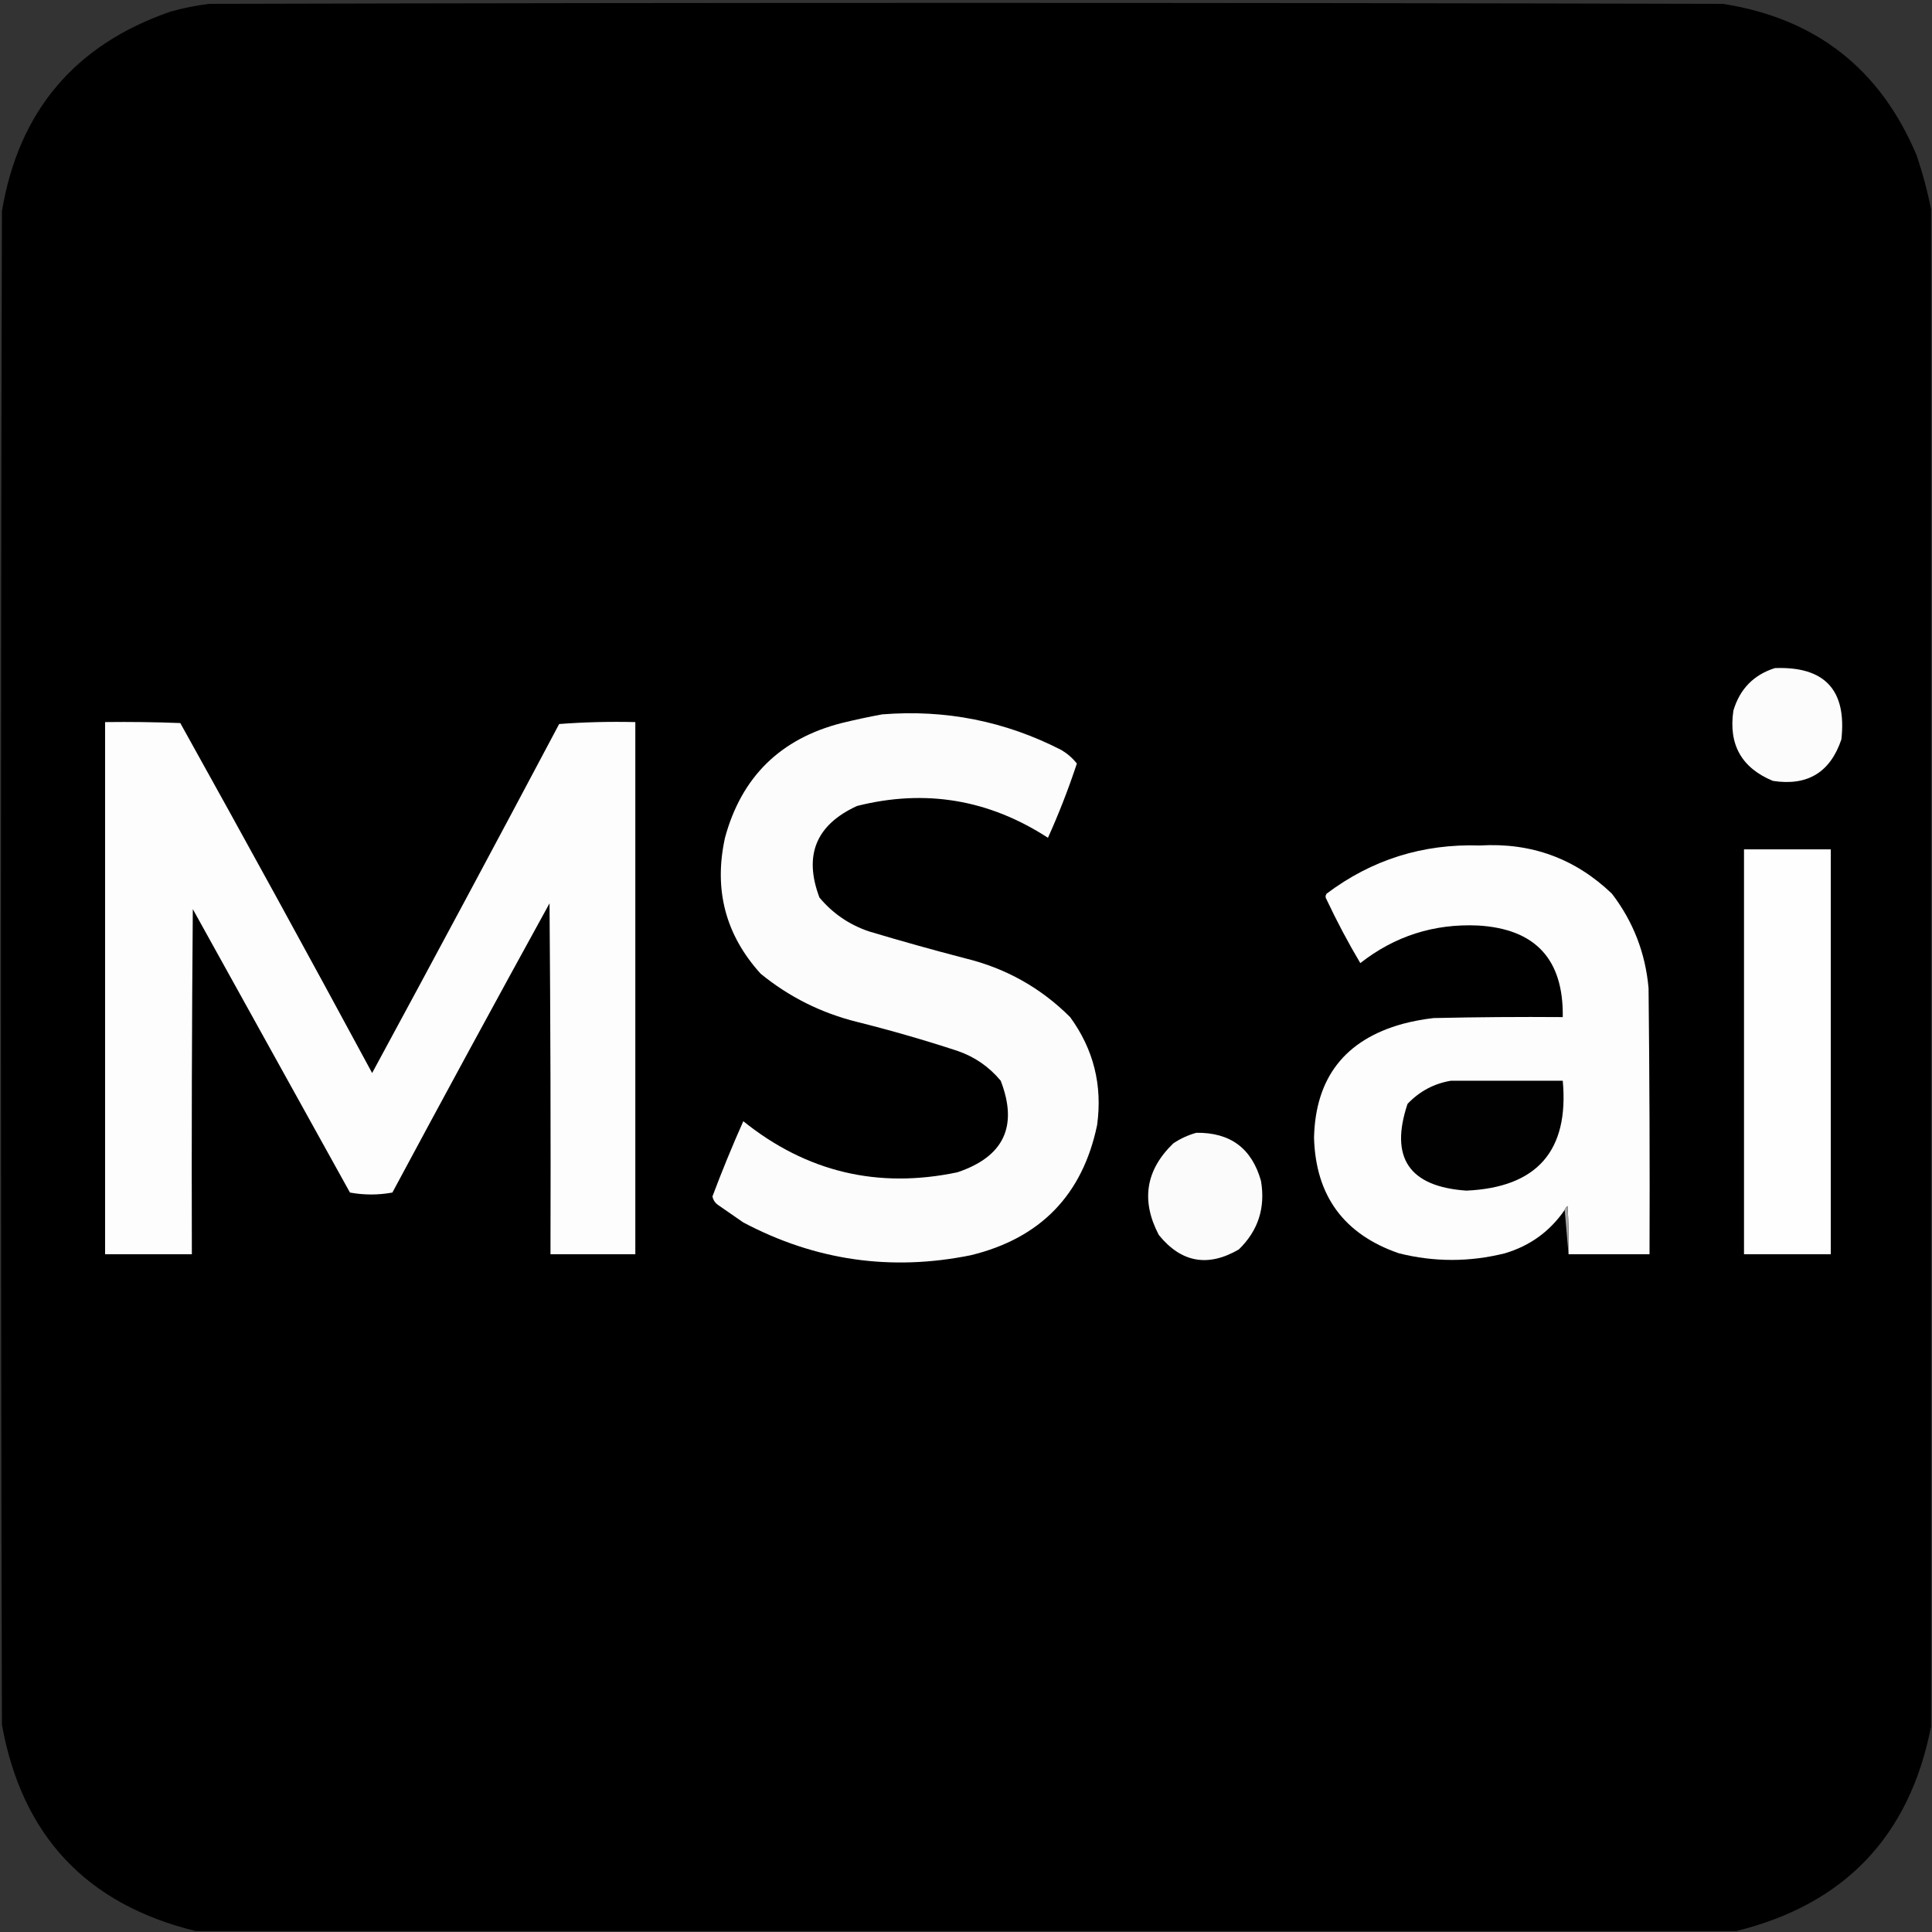
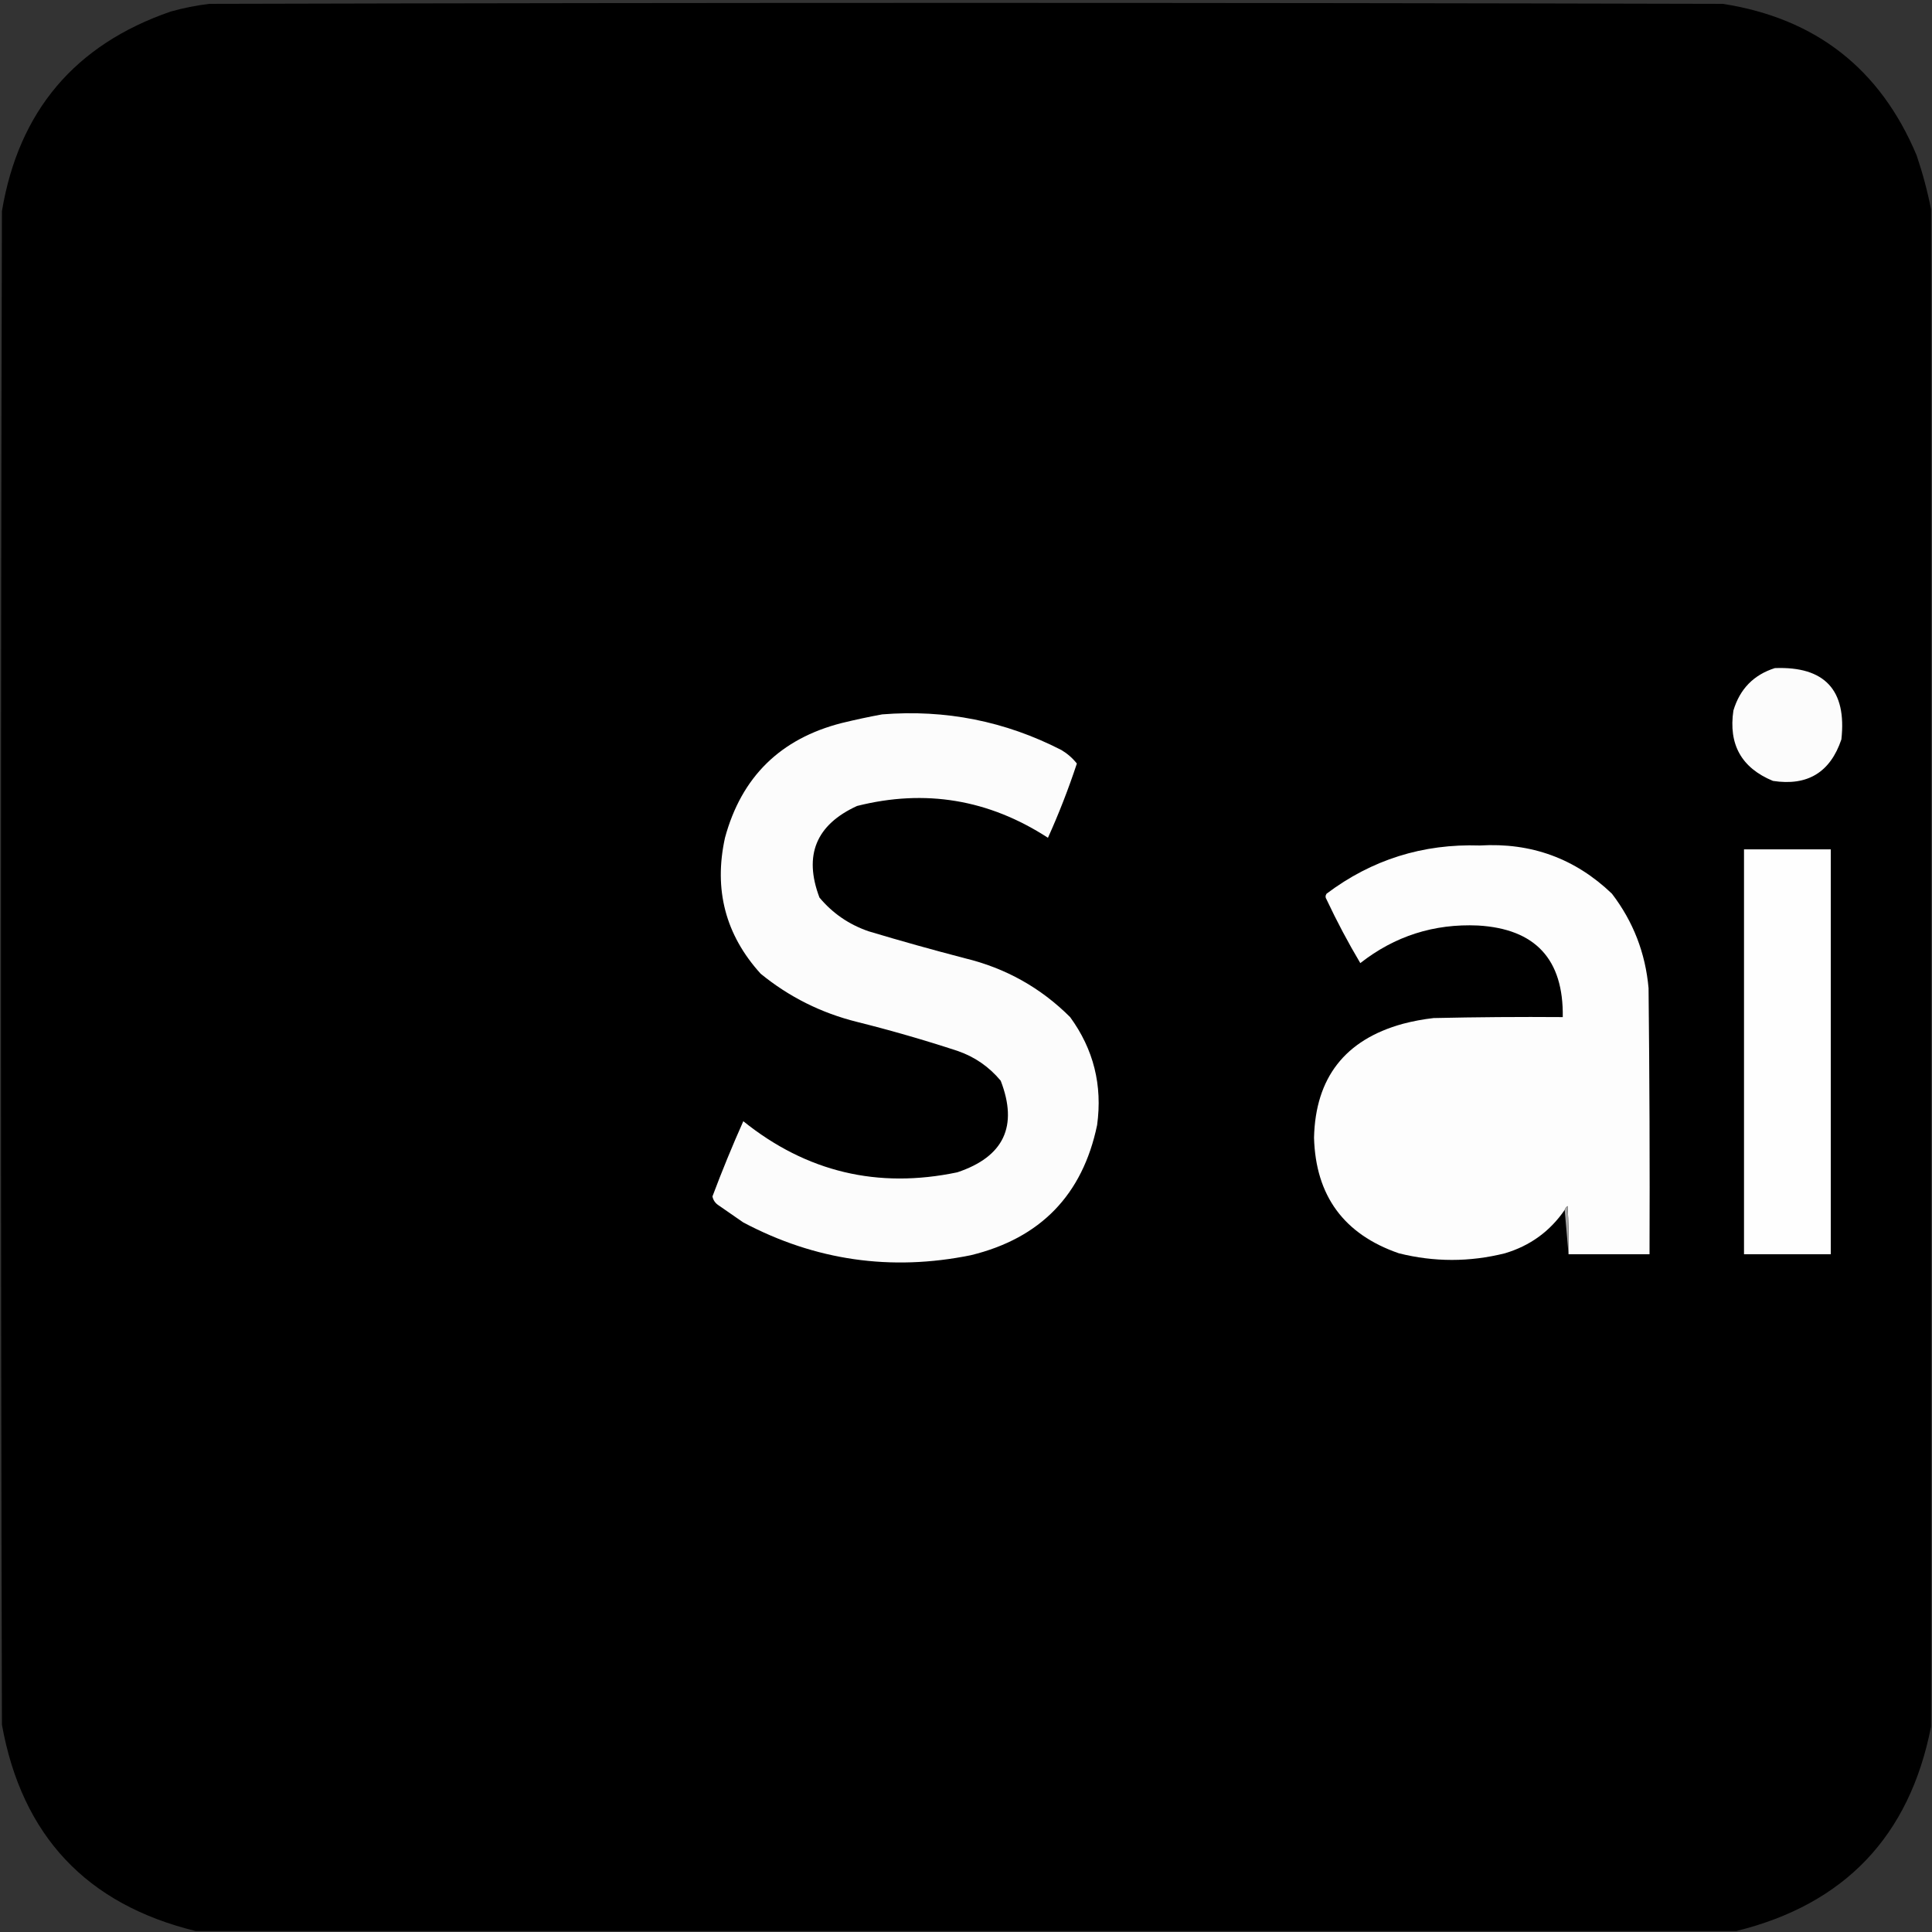
<svg xmlns="http://www.w3.org/2000/svg" version="1.1" width="1002px" height="1002px" style="shape-rendering:geometricPrecision; text-rendering:geometricPrecision; image-rendering:optimizeQuality; fill-rule:evenodd; clip-rule:evenodd">
  <rect width="100%" height="100%" fill="#333333" stroke="none" />
  <g>
    <path style="opacity:1" fill="#000000" d="M 1001.5,108.5 C 1001.5,370.833 1001.5,633.167 1001.5,895.5C 990.366,952.3 956.7,987.634 900.5,1001.5C 634.167,1001.5 367.833,1001.5 101.5,1001.5C 44.855,987.686 11.355,952.019 1,894.5C 0.333,632.833 0.333,371.167 1,109.5C 9.672,57.647 38.839,23.146 88.5,6C 95.065,4.154 101.731,2.82 108.5,2C 370.167,1.333 631.833,1.333 893.5,2C 941.648,9.488 975.148,35.654 994,80.5C 997.154,89.793 999.654,99.127 1001.5,108.5 Z" />
  </g>
  <g>
    <path style="opacity:1" fill="#fcfcfc" d="M 920.5,346.5 C 946.348,345.513 957.848,357.847 955,383.5C 949.222,400.603 937.389,407.77 919.5,405C 903.215,398.274 896.382,386.107 899,368.5C 902.359,357.309 909.526,349.976 920.5,346.5 Z" />
  </g>
  <g>
    <path style="opacity:1" fill="#fcfcfc" d="M 457.5,370.5 C 490.325,367.857 521.325,374.024 550.5,389C 553.641,390.886 556.308,393.22 558.5,396C 554.136,409.205 549.136,422.038 543.5,434.5C 512.832,414.598 479.832,409.098 444.5,418C 423.208,427.751 416.708,443.585 425,465.5C 431.808,473.665 440.308,479.498 450.5,483C 467.089,487.98 483.756,492.647 500.5,497C 521.587,502.118 539.754,512.285 555,527.5C 567.172,544.188 571.839,562.854 569,583.5C 561.448,619.72 539.615,642.22 503.5,651C 462.096,659.409 422.763,653.742 385.5,634C 381.167,631 376.833,628 372.5,625C 370.876,623.883 369.876,622.383 369.5,620.5C 374.45,607.311 379.783,594.311 385.5,581.5C 418.241,607.818 455.241,616.651 496.5,608C 520.614,599.942 528.114,584.108 519,560.5C 512.945,553.223 505.445,548.057 496.5,545C 479.347,539.378 462.014,534.378 444.5,530C 425.88,525.357 409.214,517.024 394.5,505C 376.259,484.877 370.092,461.377 376,434.5C 384.539,402.962 404.706,383.128 436.5,375C 443.59,373.269 450.59,371.769 457.5,370.5 Z" />
  </g>
  <g>
-     <path style="opacity:1" fill="#fdfdfd" d="M 54.5,374.5 C 67.504,374.333 80.504,374.5 93.5,375C 127.048,435.259 160.214,495.759 193,556.5C 225.588,496.326 257.921,435.992 290,375.5C 303.087,374.511 316.254,374.177 329.5,374.5C 329.5,466.5 329.5,558.5 329.5,650.5C 314.833,650.5 300.167,650.5 285.5,650.5C 285.667,589.832 285.5,529.166 285,468.5C 257.579,518.34 230.413,568.34 203.5,618.5C 196.167,619.833 188.833,619.833 181.5,618.5C 154.333,569.5 127.167,520.5 100,471.5C 99.5,531.166 99.333,590.832 99.5,650.5C 84.5,650.5 69.5,650.5 54.5,650.5C 54.5,558.5 54.5,466.5 54.5,374.5 Z" />
-   </g>
+     </g>
  <g>
    <path style="opacity:1" fill="#fdfdfd" d="M 813.5,650.5 C 813.666,642.16 813.5,633.827 813,625.5C 812.283,626.044 811.783,626.711 811.5,627.5C 803.873,638.613 793.54,646.113 780.5,650C 762.148,654.585 743.815,654.585 725.5,650C 696.99,640.156 682.324,620.156 681.5,590C 682.242,558.928 697.575,539.261 727.5,531C 732.761,529.615 738.094,528.615 743.5,528C 765.831,527.5 788.164,527.333 810.5,527.5C 810.956,497.542 796.289,481.709 766.5,480C 743.695,478.991 723.362,485.491 705.5,499.5C 699.174,488.851 693.34,477.851 688,466.5C 687.333,465.5 687.333,464.5 688,463.5C 711.443,445.854 737.943,437.521 767.5,438.5C 794.11,436.905 816.943,445.238 836,463.5C 847.048,477.941 853.381,494.274 855,512.5C 855.5,558.499 855.667,604.499 855.5,650.5C 841.5,650.5 827.5,650.5 813.5,650.5 Z" />
  </g>
  <g>
    <path style="opacity:1" fill="#fefefe" d="M 904.5,440.5 C 919.5,440.5 934.5,440.5 949.5,440.5C 949.5,510.5 949.5,580.5 949.5,650.5C 934.5,650.5 919.5,650.5 904.5,650.5C 904.5,580.5 904.5,510.5 904.5,440.5 Z" />
  </g>
  <g>
-     <path style="opacity:1" fill="#010101" d="M 752.5,560.5 C 771.833,560.5 791.167,560.5 810.5,560.5C 813.822,596.853 797.156,615.853 760.5,617.5C 730.818,615.432 720.652,600.432 730,572.5C 736.249,565.961 743.749,561.961 752.5,560.5 Z" />
-   </g>
+     </g>
  <g>
-     <path style="opacity:1" fill="#fbfbfb" d="M 620.5,587.5 C 638.107,587.282 649.274,595.615 654,612.5C 656.356,626.43 652.523,638.263 642.5,648C 626.461,657.335 612.627,654.835 601,640.5C 591.658,622.693 594.158,606.859 608.5,593C 612.284,590.471 616.284,588.638 620.5,587.5 Z" />
-   </g>
+     </g>
  <g>
    <path style="opacity:1" fill="#a2a2a2" d="M 813.5,650.5 C 812.833,642.833 812.167,635.167 811.5,627.5C 811.783,626.711 812.283,626.044 813,625.5C 813.5,633.827 813.666,642.16 813.5,650.5 Z" />
  </g>
</svg>